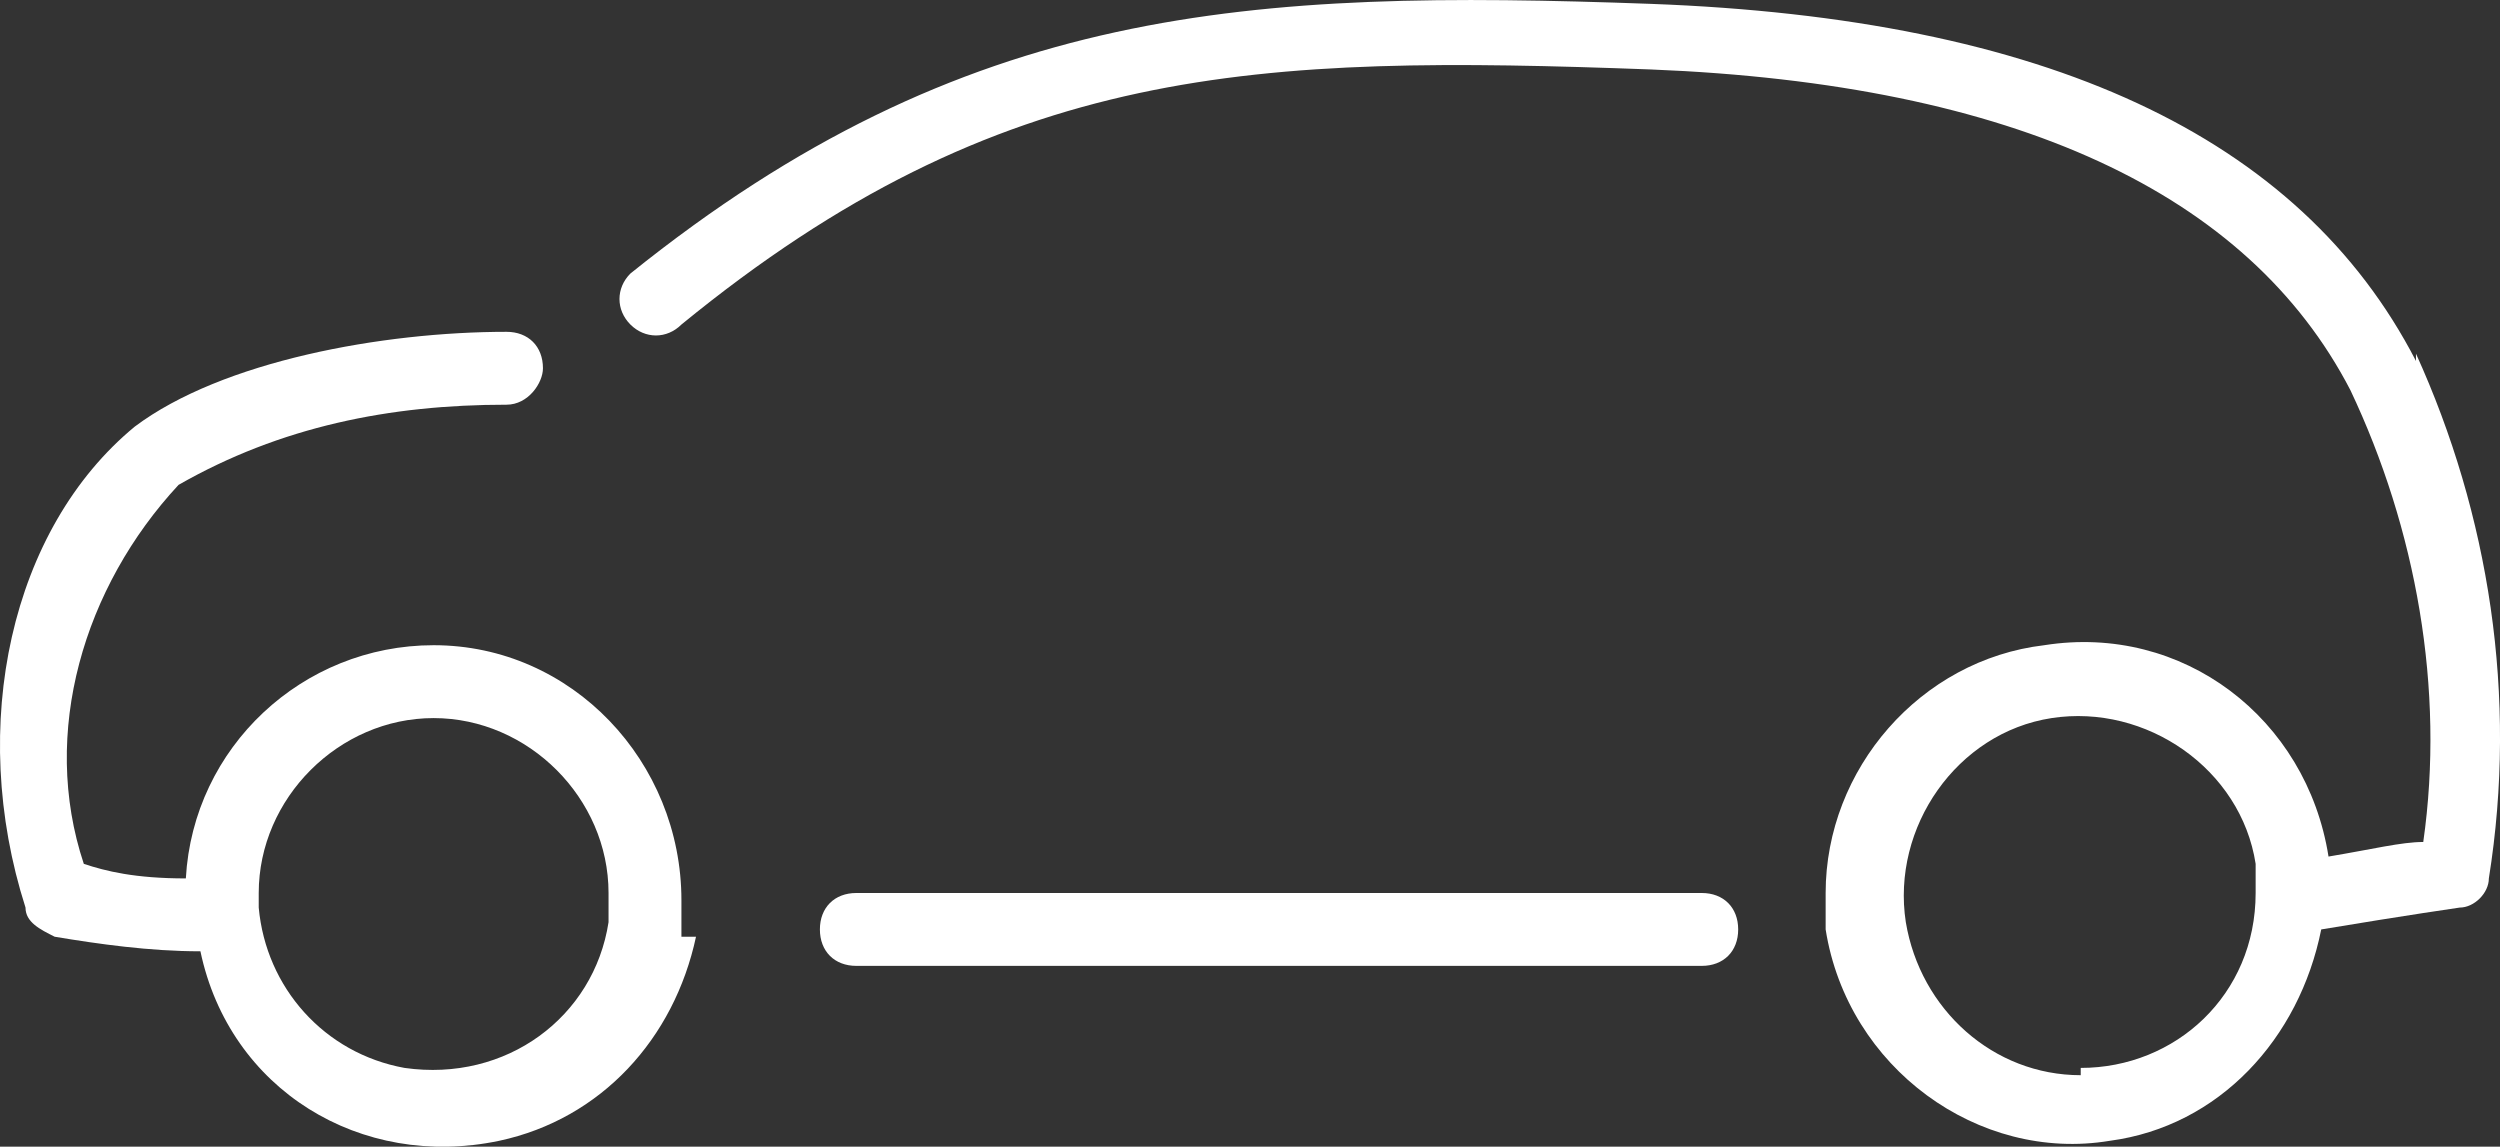
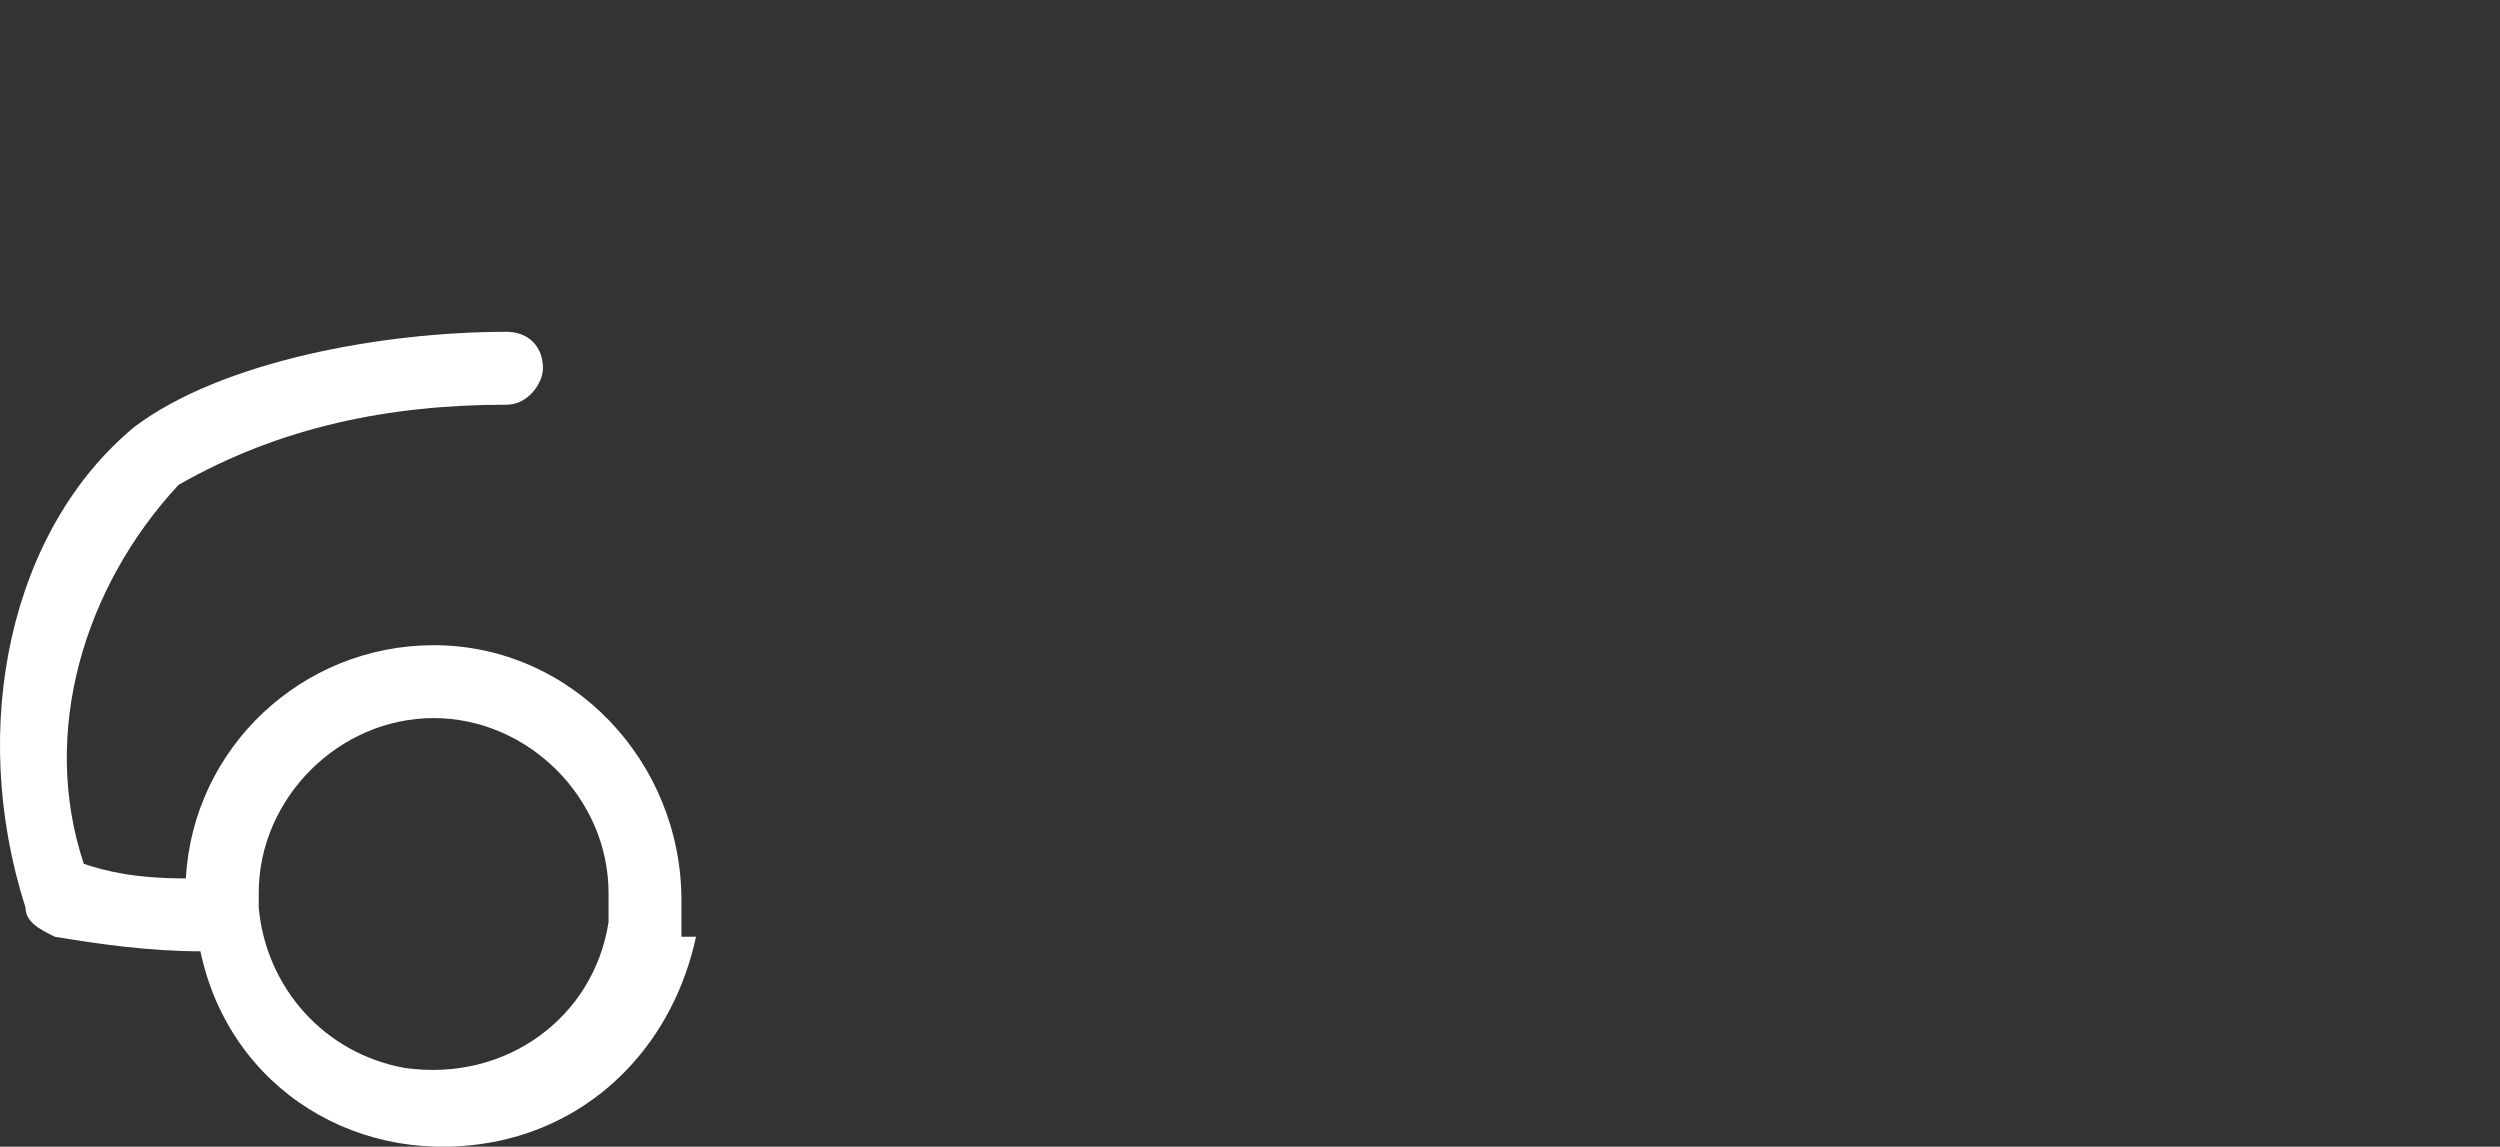
<svg xmlns="http://www.w3.org/2000/svg" id="_レイヤー_2" viewBox="0 0 34.303 15.734">
  <rect x="0" y="0" width="34.303" height="15.734" fill="#333333" stroke="none" />
  <g id="_レイヤー_1-2">
    <g id="_グループ_1835">
-       <path id="_パス_19682" d="M23.35,13.253c.3,0,.5-.2.5-.5s-.2-.5-.5-.5h-11.6c-.3,0-.5.2-.5.5s.2.5.5.5h11.6Z" style="fill:#fff;" />
-       <path id="_パス_19683" d="M33.15,4.953C31.55,1.853,28.05.253,22.65.053,17.15-.147,13.25.053,8.65,3.753c-.2.2-.2.5,0,.7s.5.2.7,0h0C13.75.853,17.25.753,22.65.953c5,.2,8.2,1.7,9.6,4.4.9,1.9,1.3,4.1,1,6.2-.3,0-.7.1-1.3.2-.3-1.9-2-3.2-3.9-2.9-1.7.2-3,1.7-3,3.4v.5h0c.3,1.9,2.1,3.2,3.9,2.9,1.5-.2,2.6-1.4,2.9-2.9,1.2-.2,1.9-.3,1.9-.3.2,0,.4-.2.4-.4.4-2.5,0-5-1-7.2v.1ZM28.55,14.753c-1.2,0-2.2-.9-2.4-2.1h0c-.2-1.3.7-2.6,2-2.8s2.6.7,2.8,2v.4h0c0,1.4-1.1,2.4-2.4,2.4h0v.1Z" style="fill:#fff;" />
      <path id="_パス_19684" d="M9.35,12.853v-.5c0-1.9-1.5-3.5-3.4-3.5-1.8,0-3.3,1.4-3.4,3.2-.7,0-1.1-.1-1.4-.2-.6-1.8,0-3.8,1.3-5.2,1.4-.8,2.9-1.1,4.5-1.1.3,0,.5-.3.5-.5h0c0-.3-.2-.5-.5-.5h0c-1.7,0-3.9.4-5.1,1.3C.15,7.253-.45,9.953.35,12.453c0,.2.2.3.4.4.6.1,1.3.2,2,.2.4,1.9,2.2,3,4.1,2.6,1.4-.3,2.4-1.4,2.7-2.8h-.2ZM8.35,12.653c-.2,1.3-1.4,2.2-2.8,2-1.1-.2-1.9-1.1-2-2.2h0v-.2c0-1.3,1.1-2.4,2.4-2.4s2.4,1.1,2.4,2.4v.4h0Z" style="fill:#fff;" />
    </g>
  </g>
</svg>